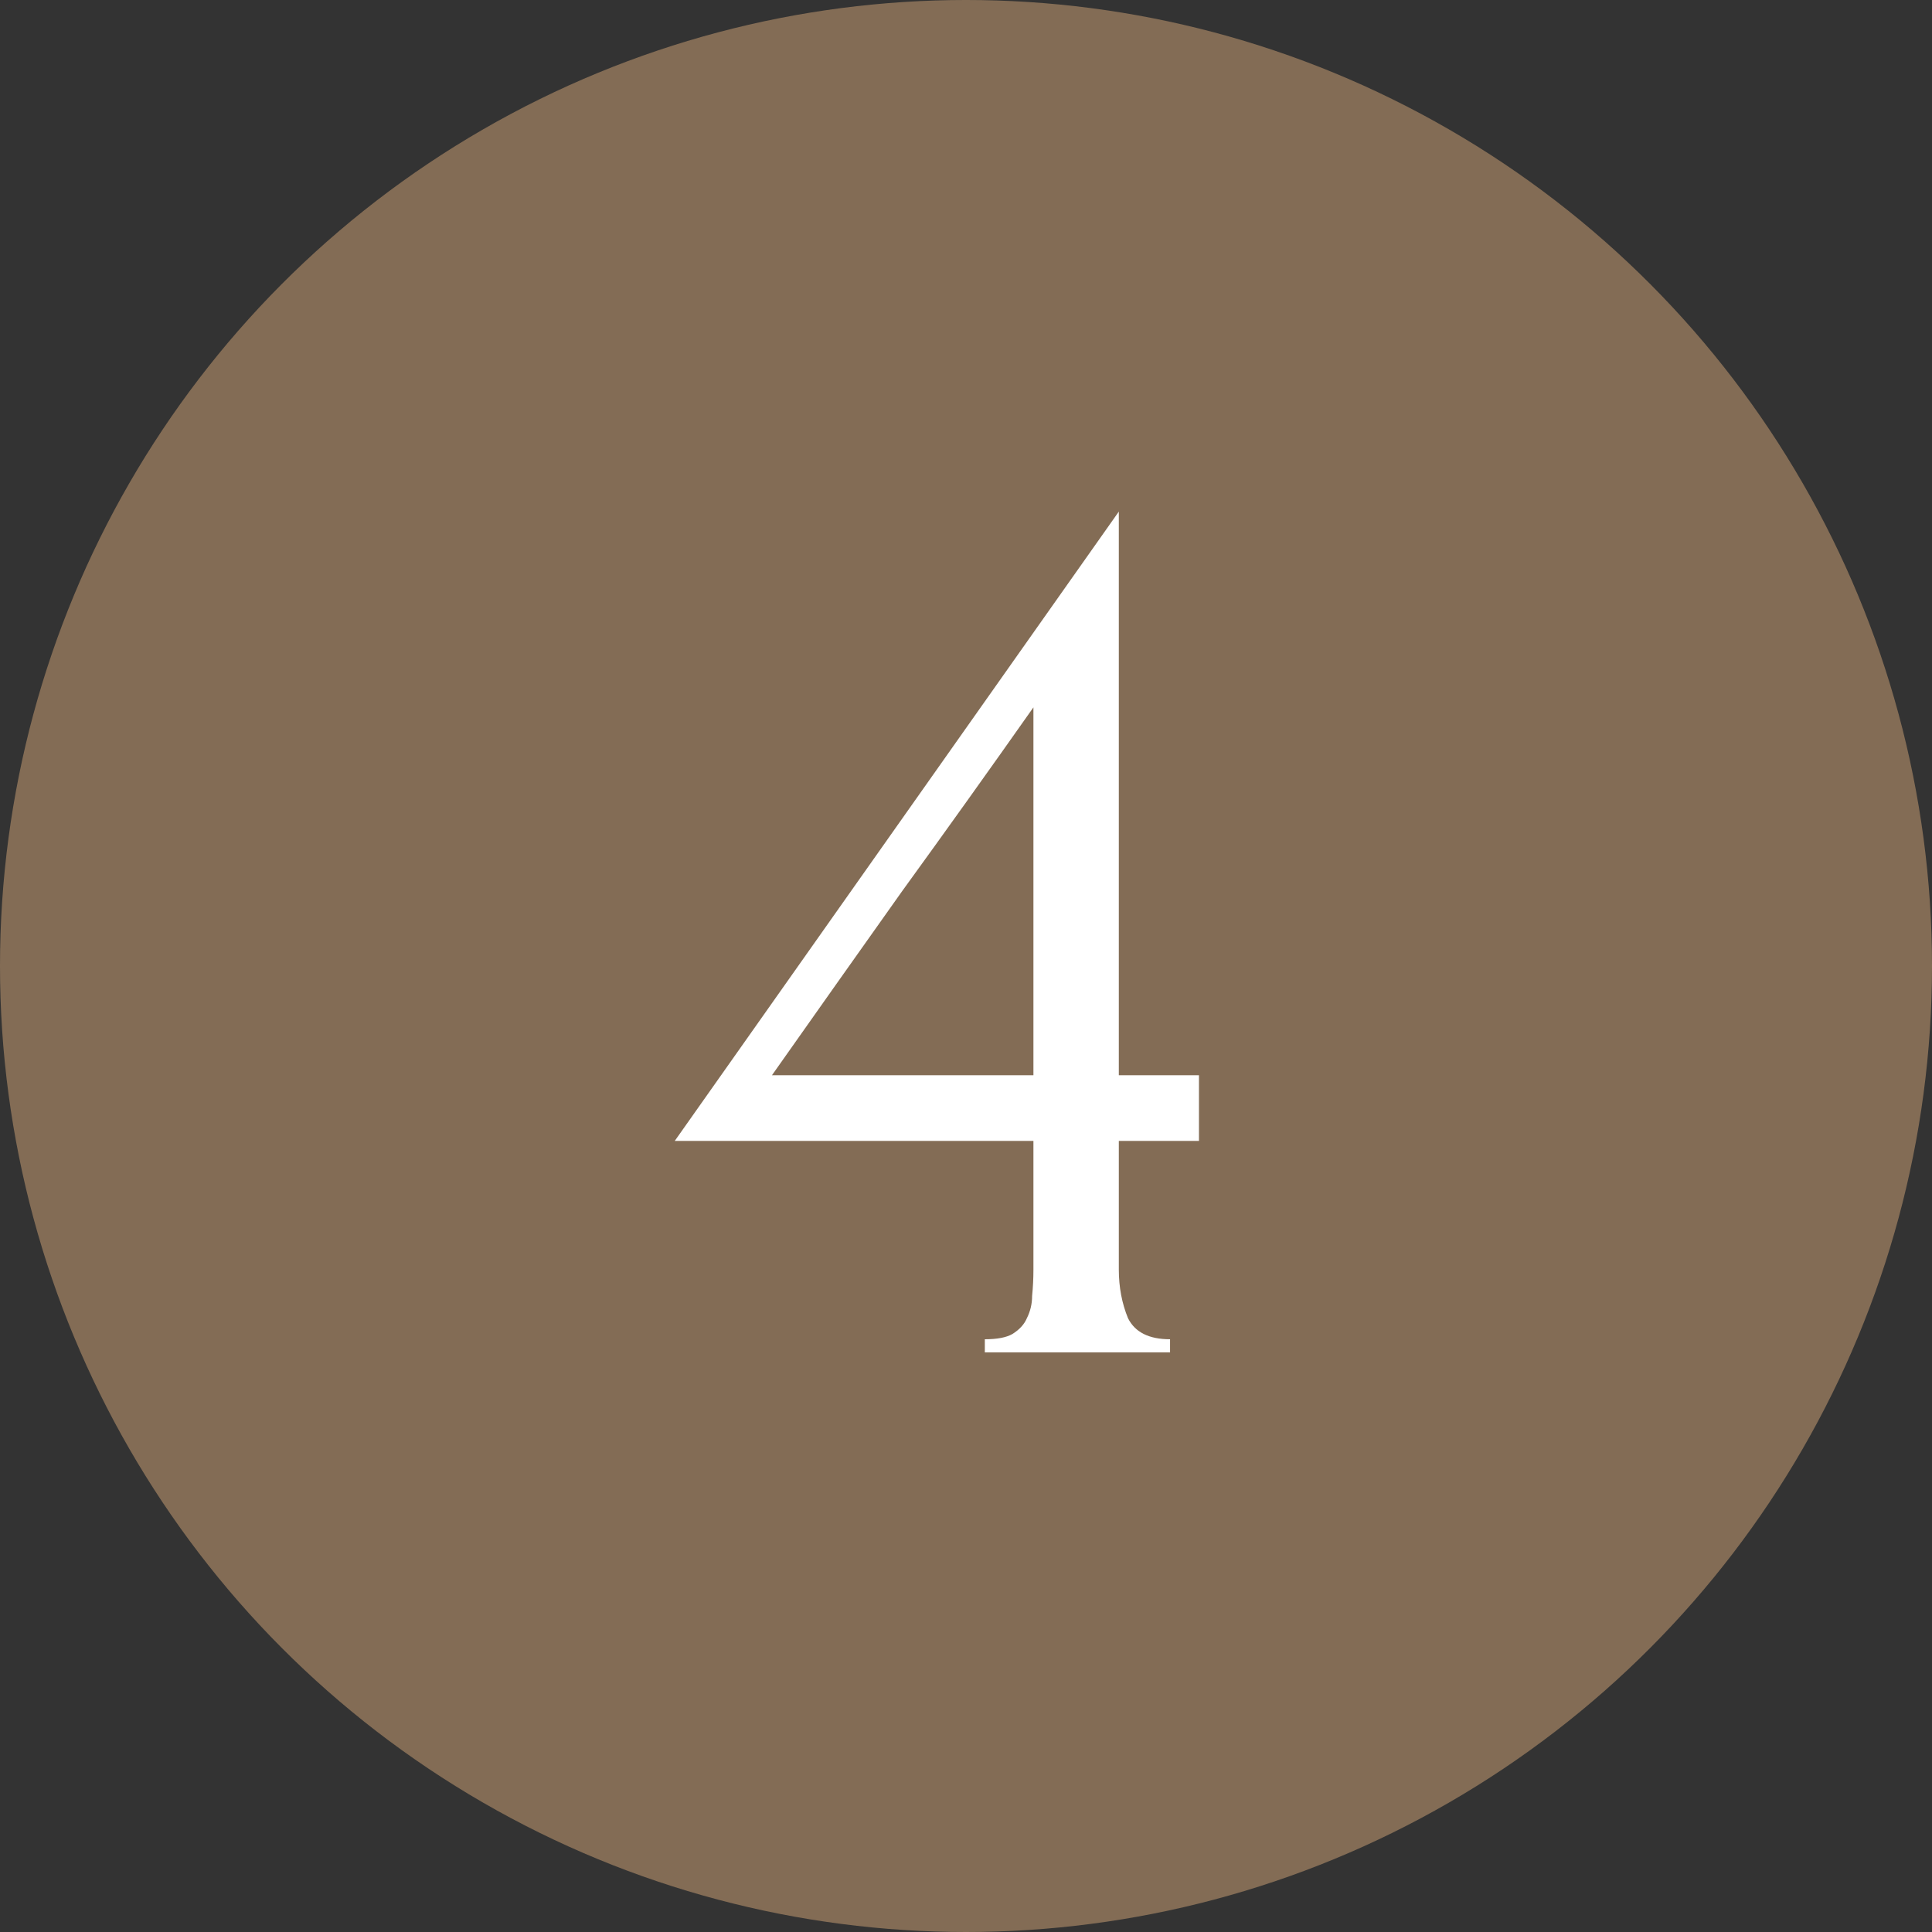
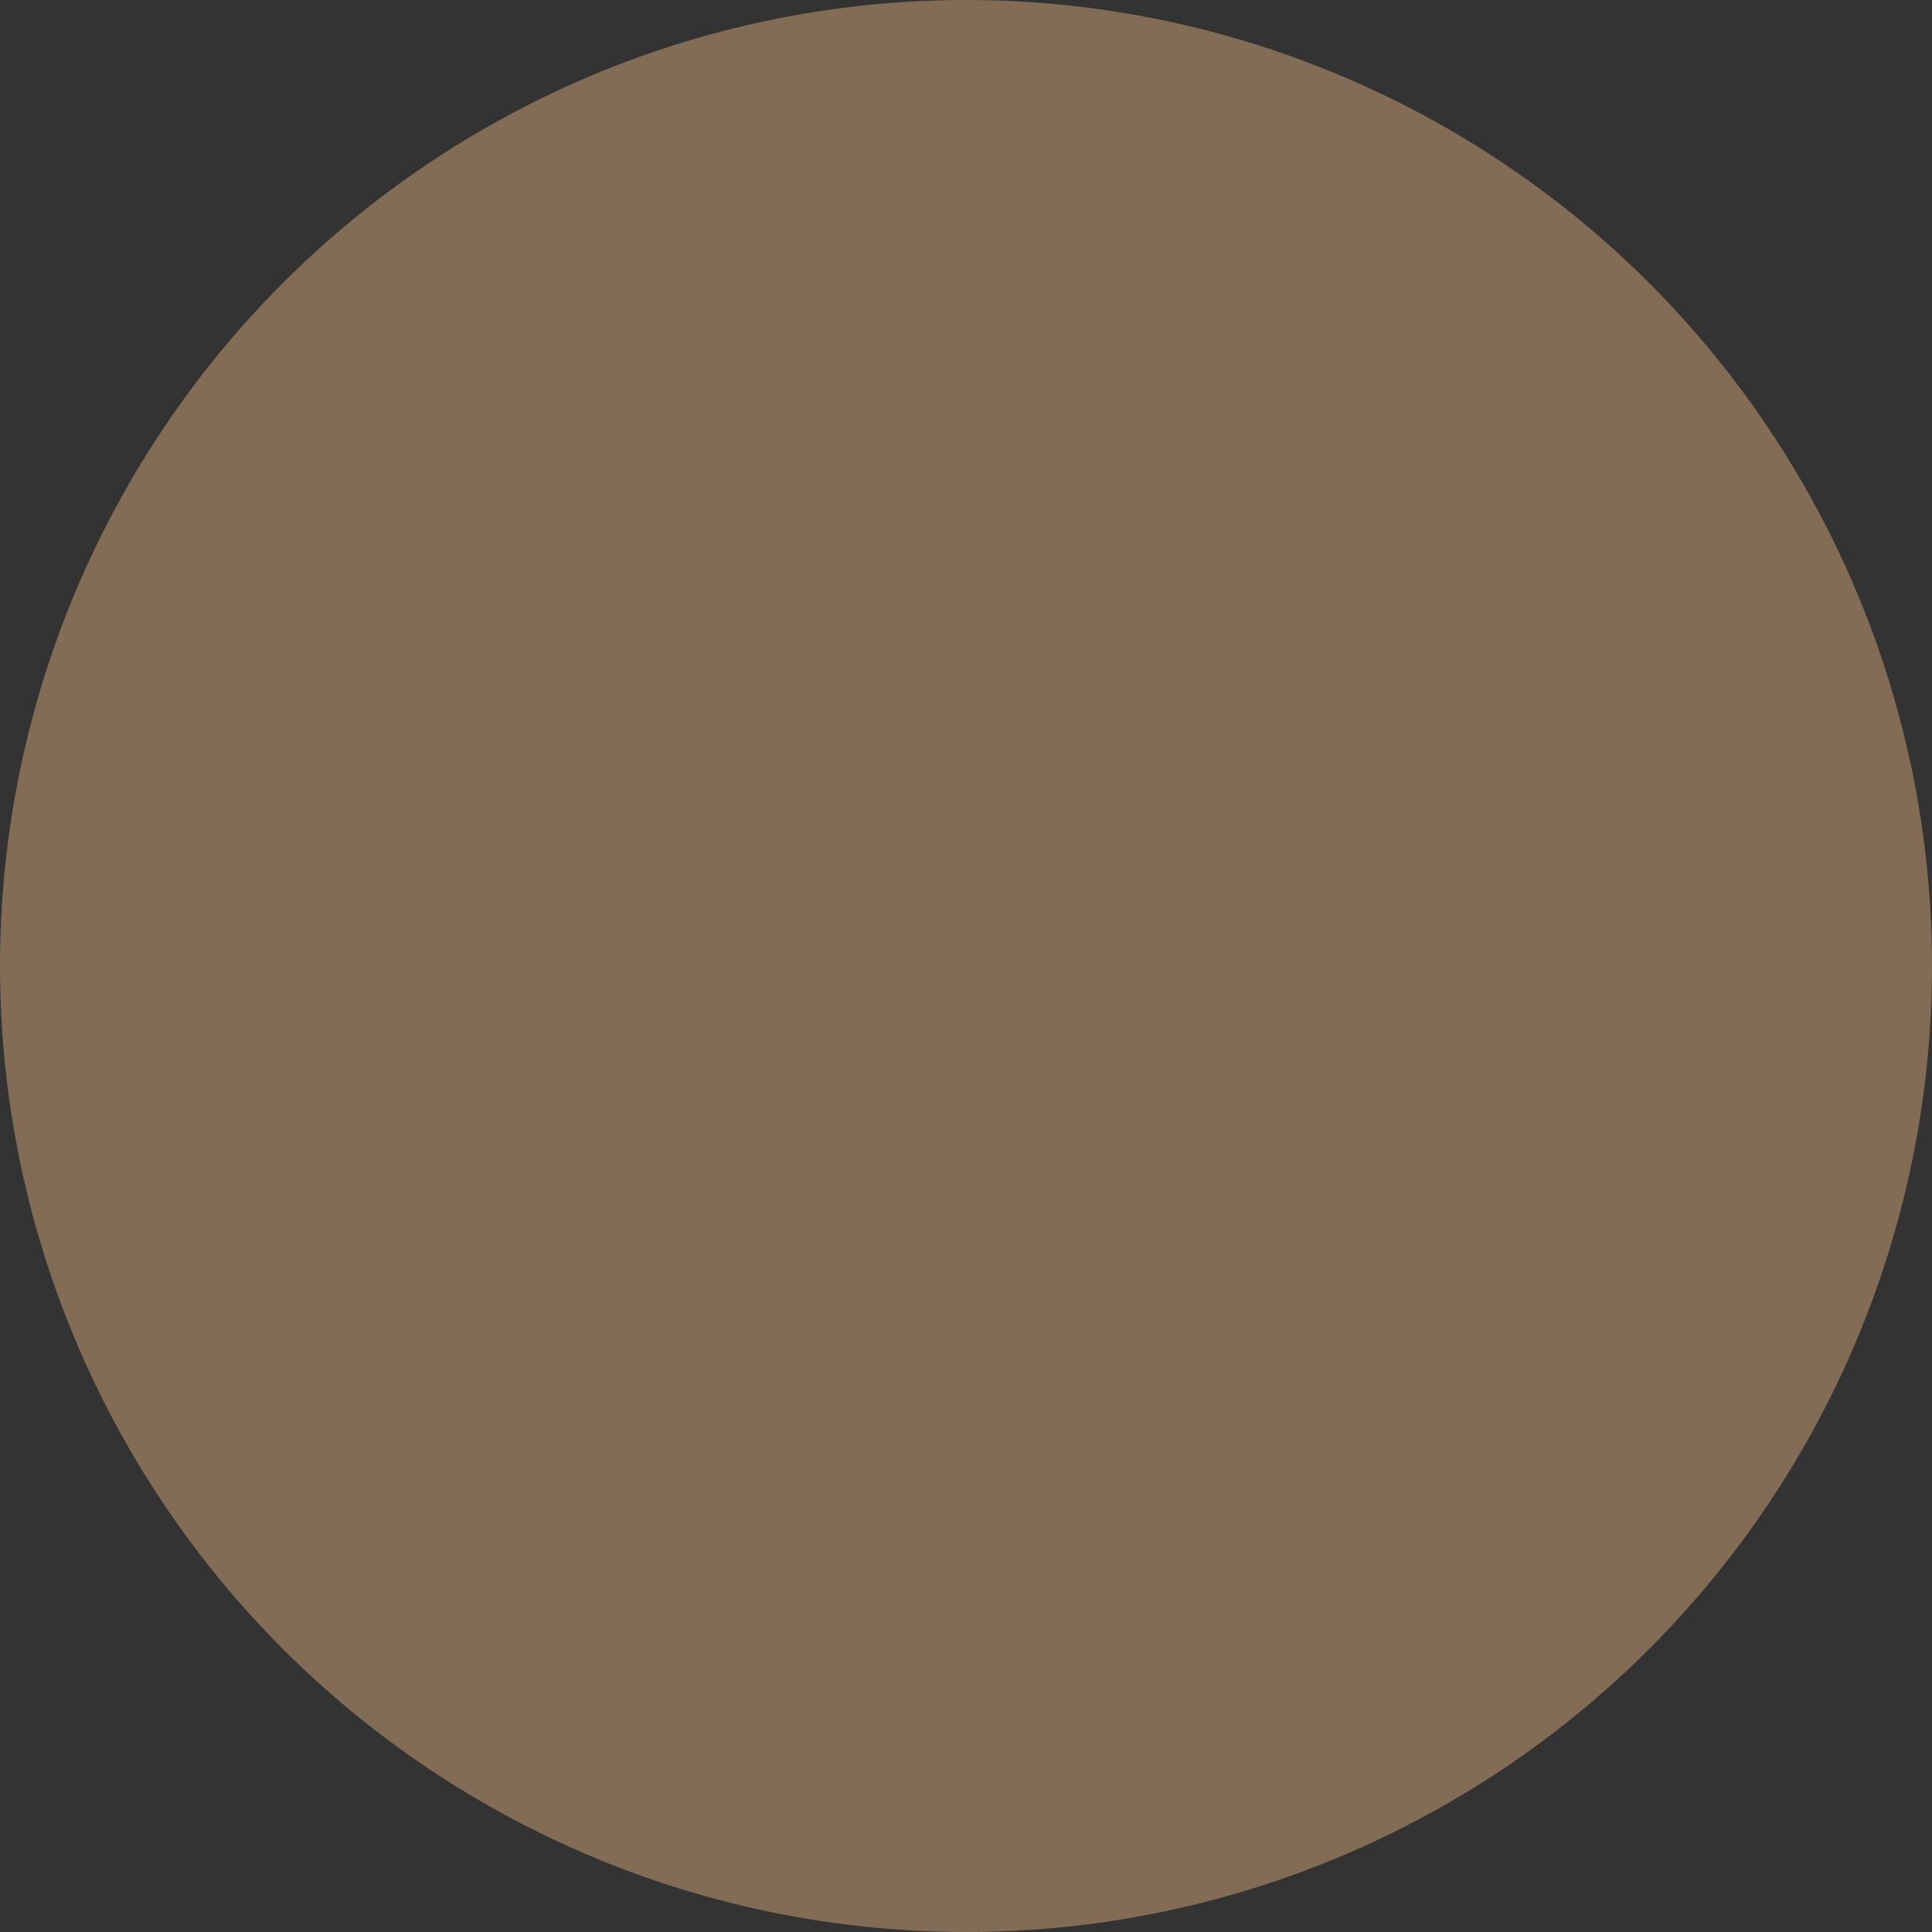
<svg xmlns="http://www.w3.org/2000/svg" width="50" height="50" viewBox="0 0 50 50" fill="none">
  <rect x="0" y="0" width="50" height="50" fill="#333333" stroke="none" />
  <circle cx="25" cy="25" r="25" fill="#A68564" fill-opacity="0.7" />
-   <path d="M25.487 35V34.66C25.805 34.66 26.043 34.615 26.201 34.524C26.383 34.411 26.507 34.275 26.575 34.116C26.666 33.935 26.711 33.742 26.711 33.538C26.734 33.311 26.745 33.085 26.745 32.858V29.526H17.463L28.955 13.24V27.826H31.029V29.526H28.955V32.858C28.955 33.311 29.035 33.731 29.193 34.116C29.375 34.479 29.737 34.66 30.281 34.66V35H25.487ZM26.745 18.306C25.612 19.915 24.479 21.502 23.345 23.066C22.235 24.63 21.113 26.217 19.979 27.826H26.745V18.306Z" fill="white" />
</svg>